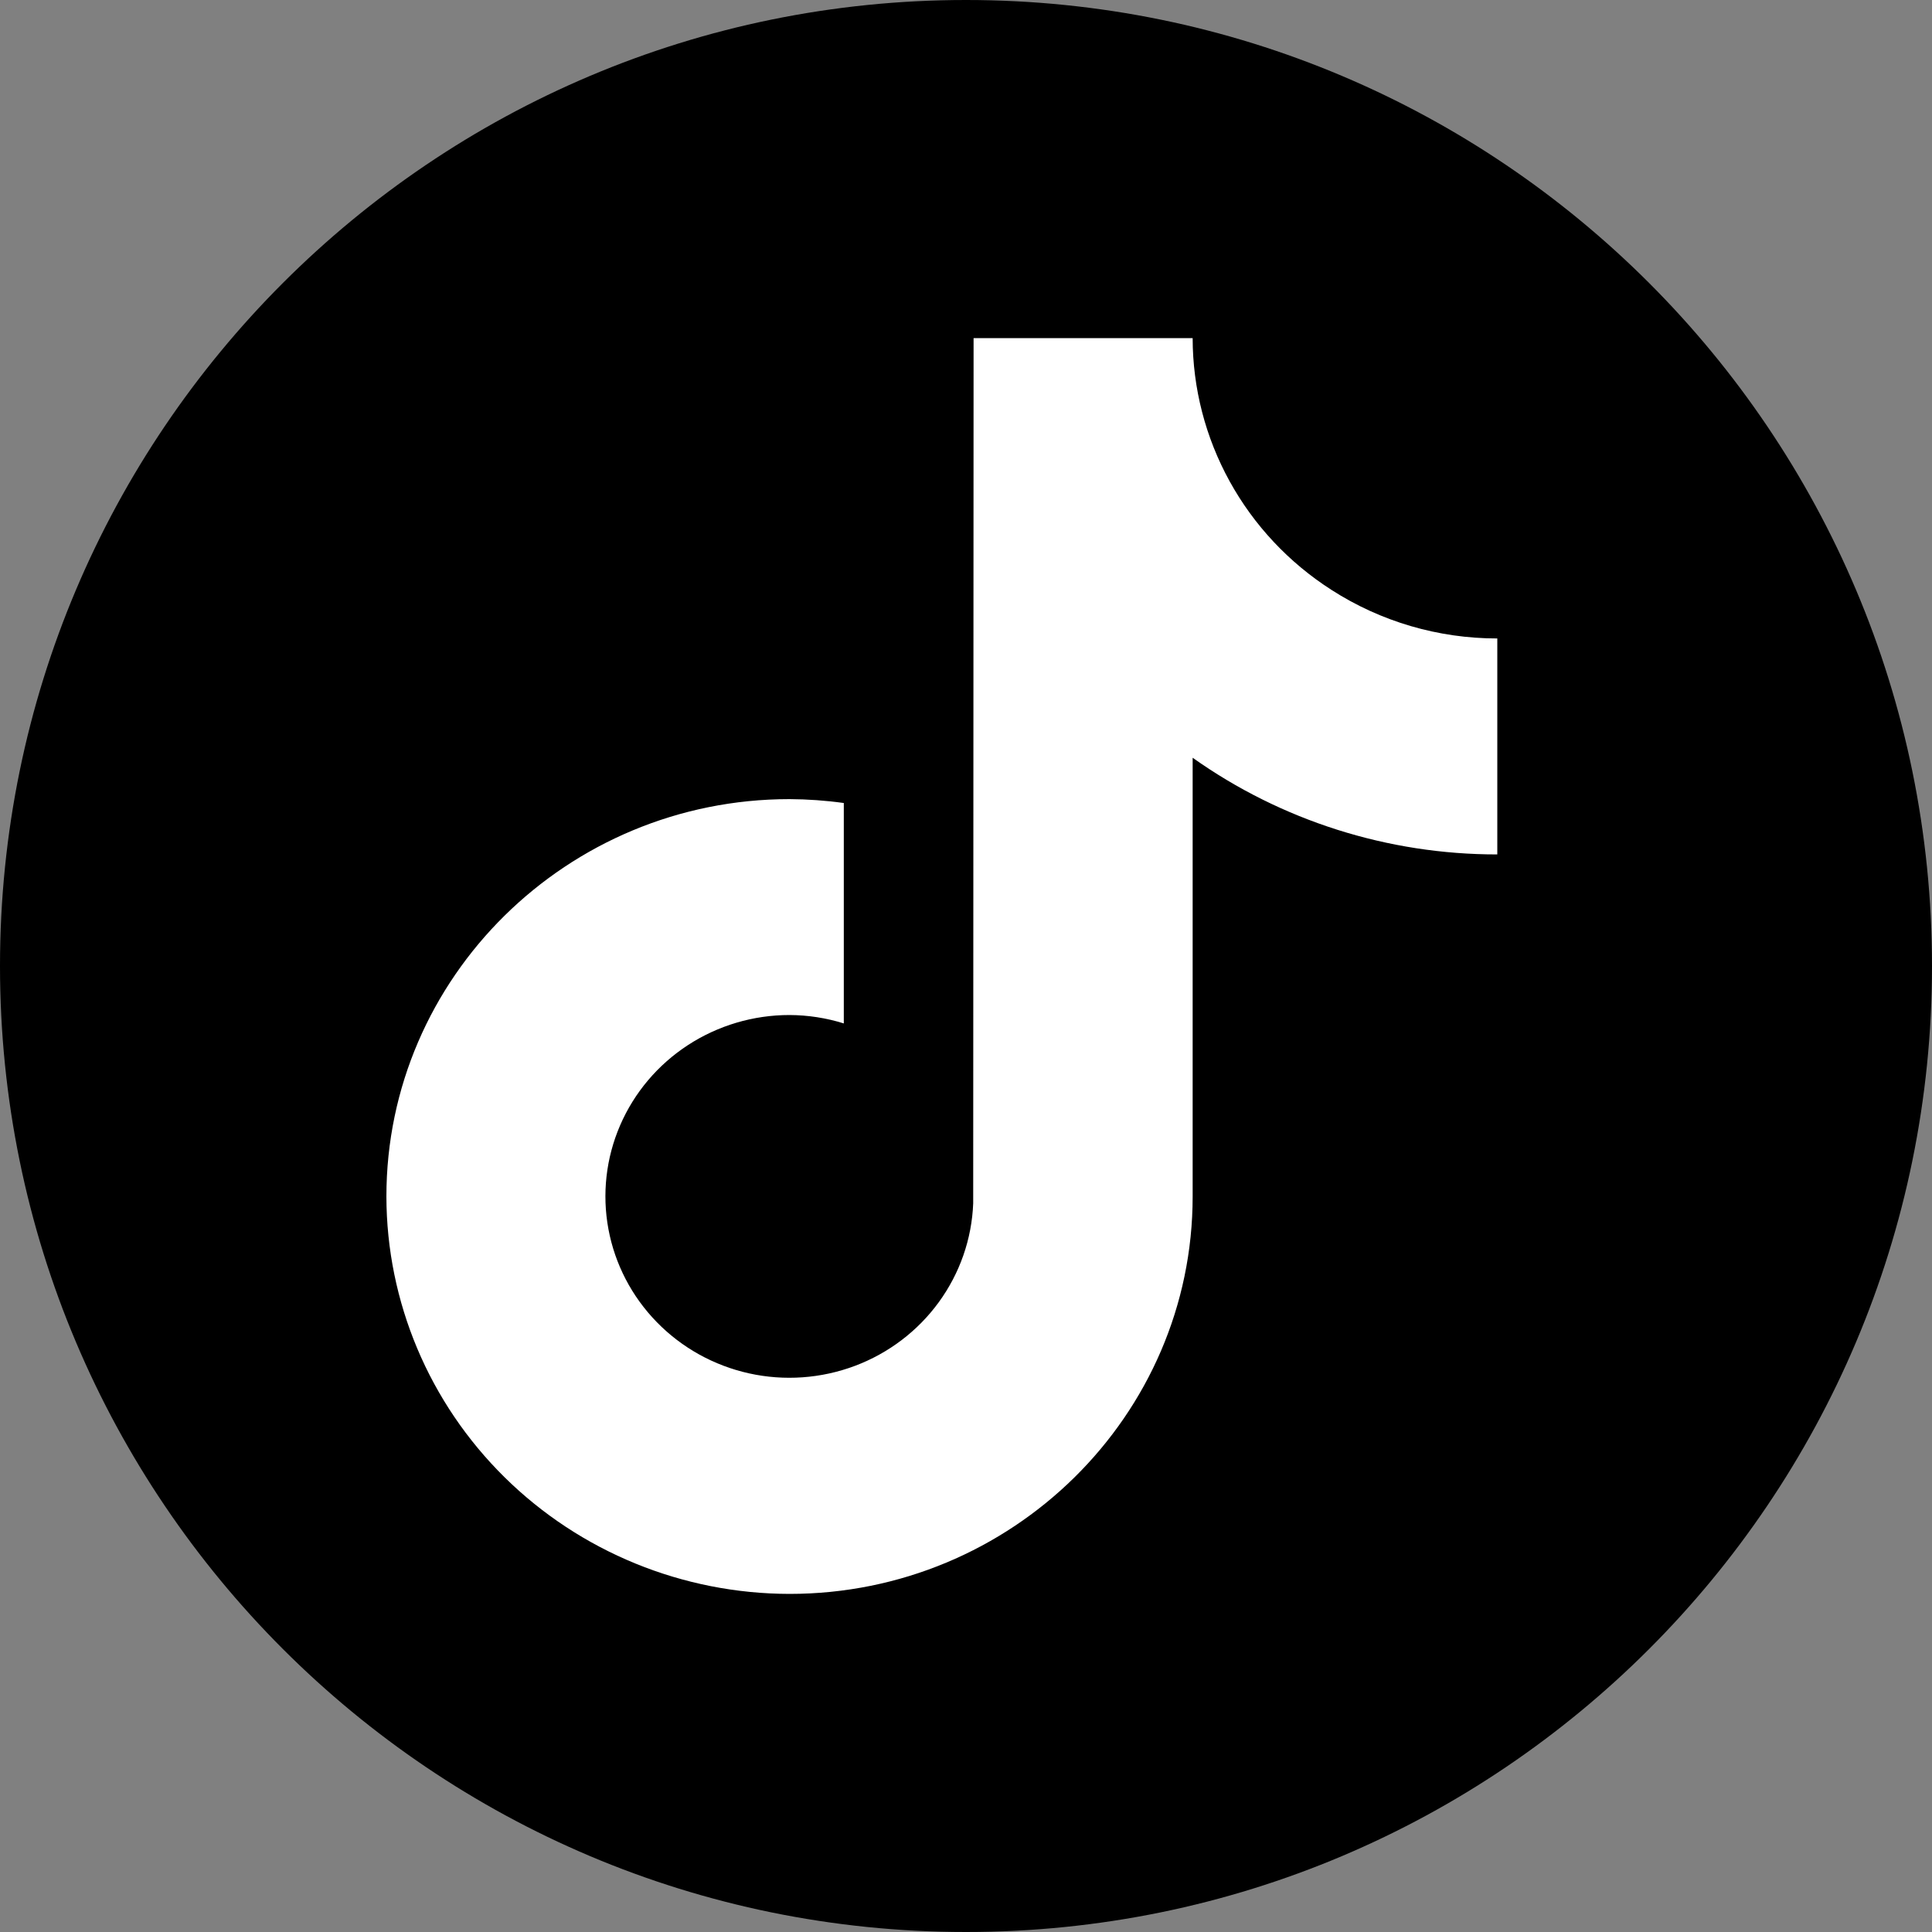
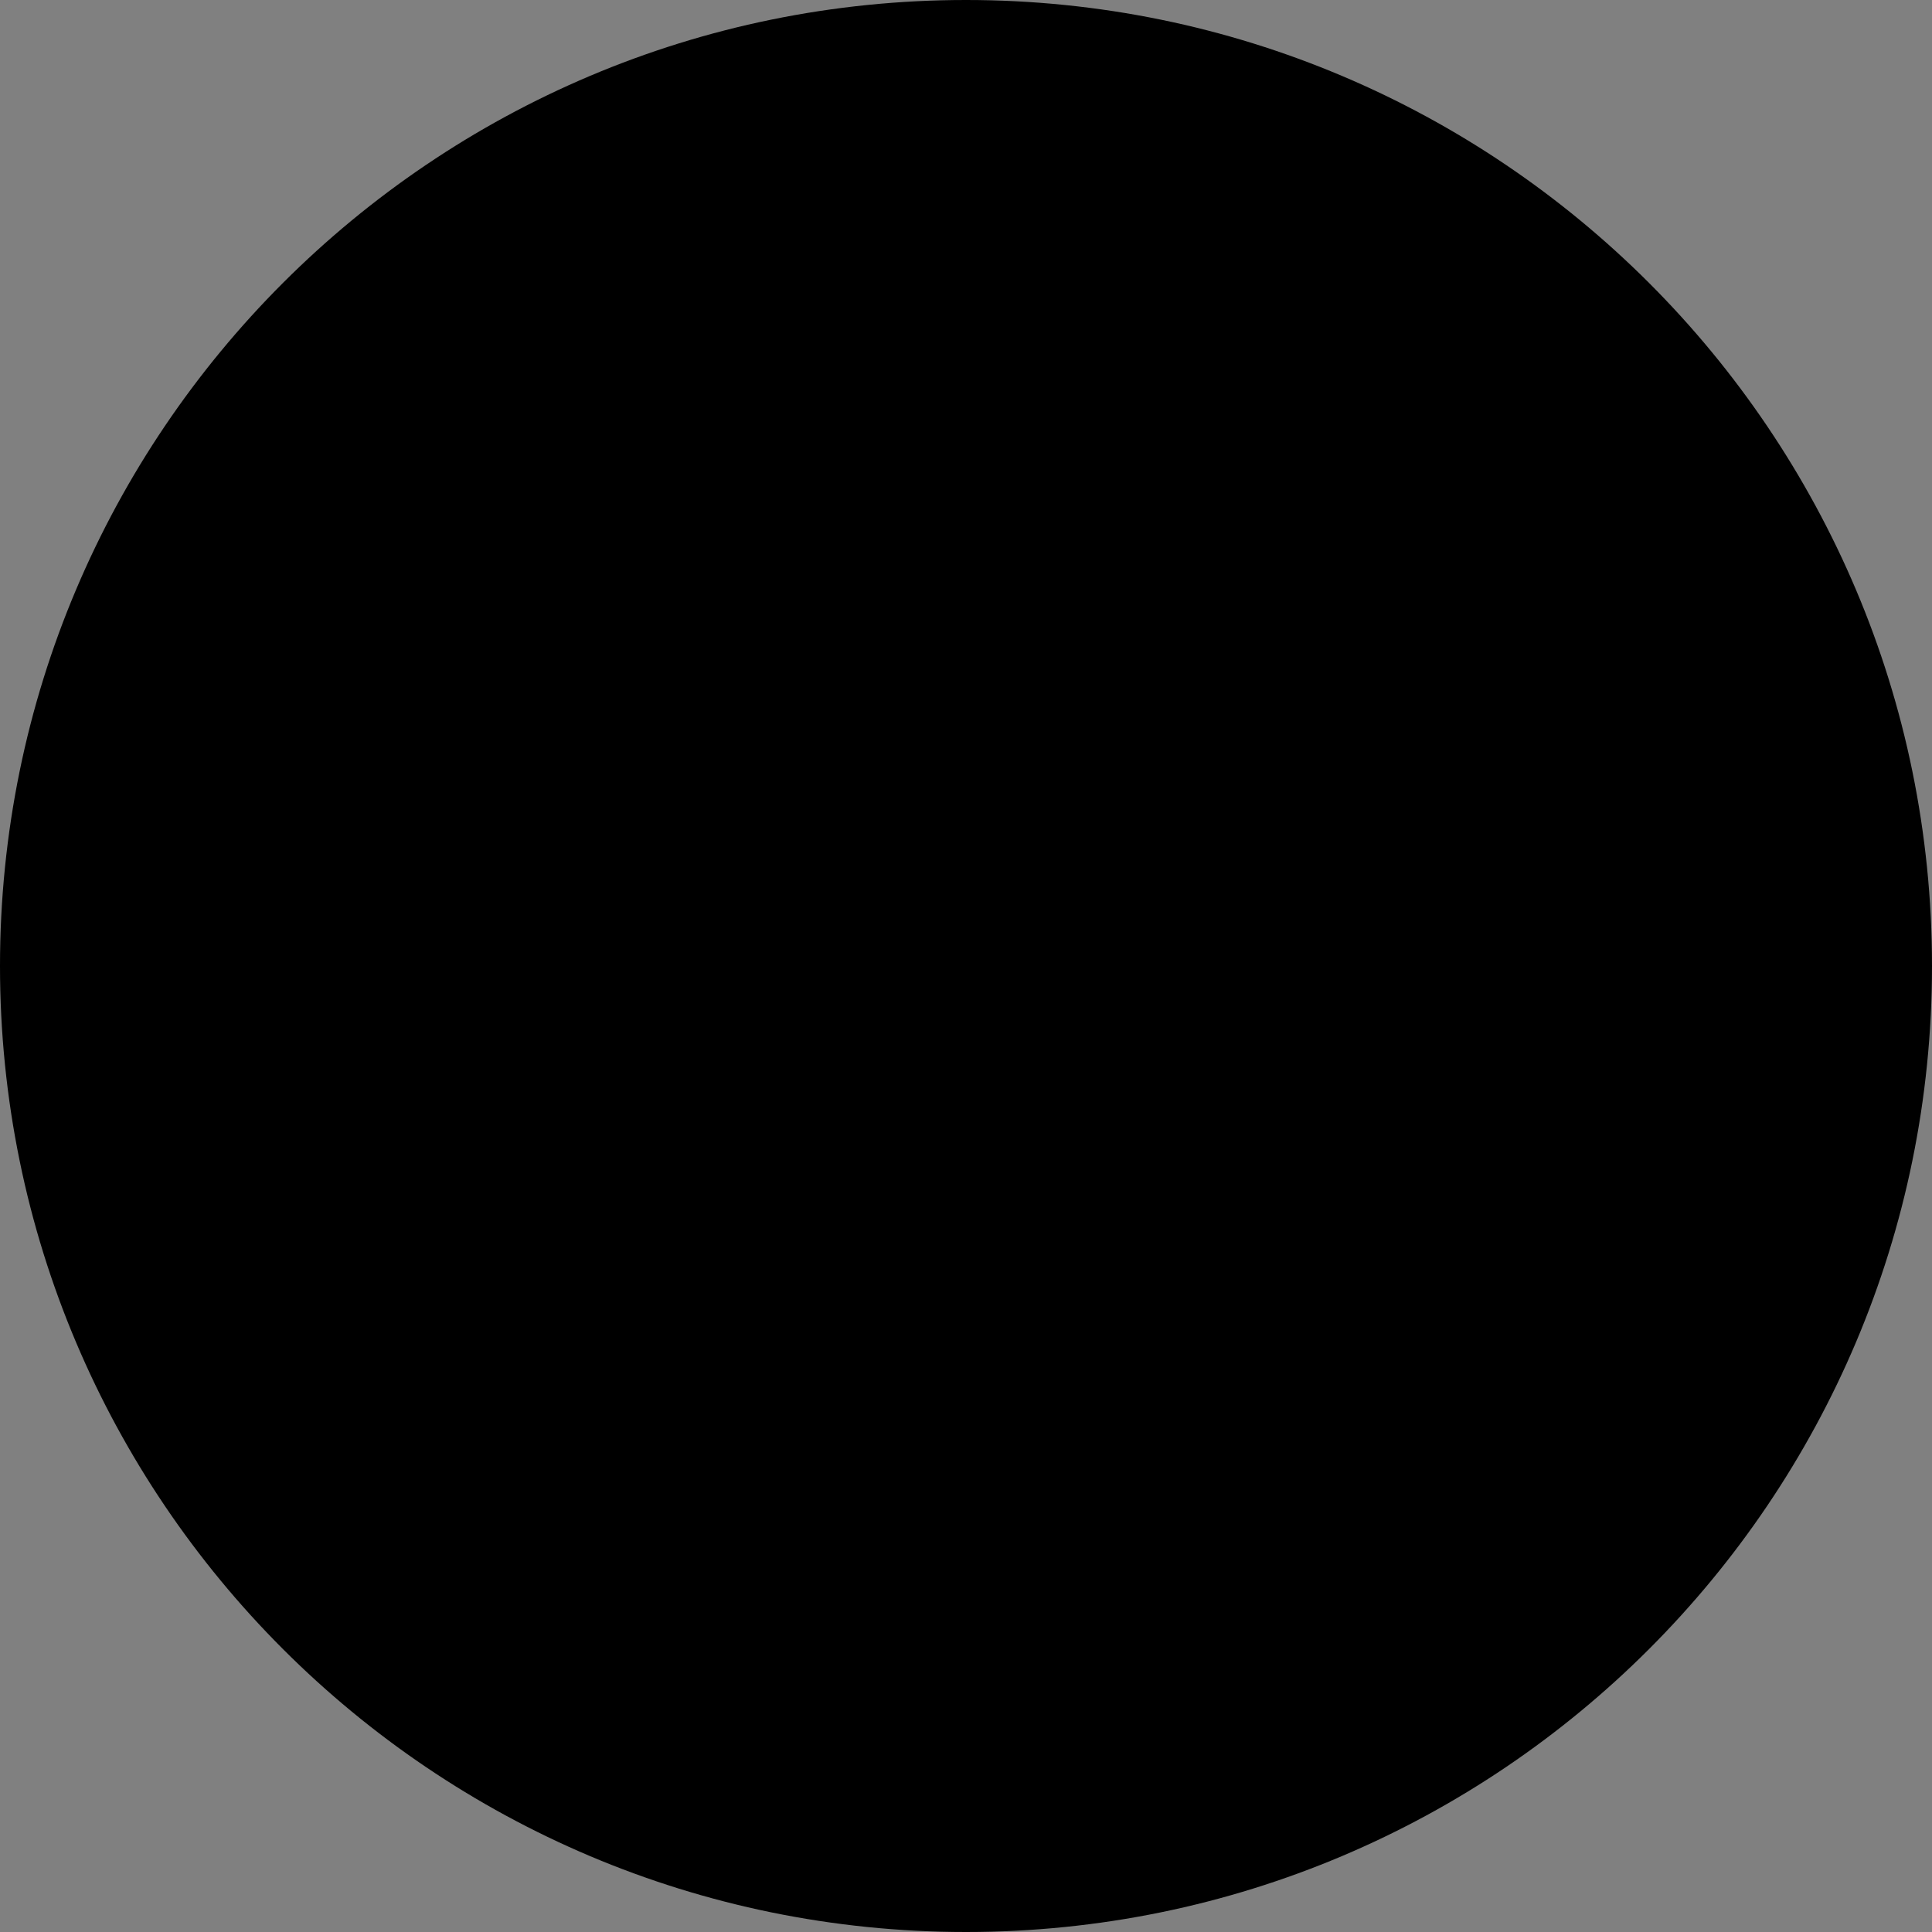
<svg xmlns="http://www.w3.org/2000/svg" width="80" height="80" viewBox="0 0 80 80" fill="none">
  <rect x="0" y="0" width="80" height="80" fill="#808080" stroke="none" />
  <path d="M40 80C62.091 80 80 62.091 80 40C80 17.909 62.091 0 40 0C17.909 0 0 17.909 0 40C0 62.091 17.909 80 40 80Z" fill="black" />
-   <path d="M55.13 24.424C53.368 23.295 51.92 21.75 50.917 19.93C49.914 18.11 49.387 16.072 49.385 14H40.314L40.298 49.828C40.241 51.3 39.746 52.723 38.874 53.92C38.003 55.117 36.793 56.035 35.397 56.559C34 57.083 32.478 57.191 31.02 56.869C29.561 56.546 28.232 55.808 27.196 54.746C26.16 53.685 25.463 52.346 25.194 50.897C24.924 49.447 25.092 47.952 25.678 46.597C26.264 45.241 27.241 44.086 28.488 43.274C29.735 42.462 31.197 42.029 32.691 42.03C33.454 42.033 34.213 42.15 34.94 42.378V33.251C34.195 33.147 33.444 33.094 32.691 33.09C23.487 33.09 16 40.47 16 49.545C16.007 53.907 17.768 58.09 20.897 61.174C24.027 64.259 28.269 65.994 32.694 66C41.897 66 49.385 58.62 49.385 49.545V31.377C53.059 33.984 57.473 35.384 62 35.38V26.437C59.56 26.439 57.173 25.739 55.13 24.424Z" fill="white" />
</svg>